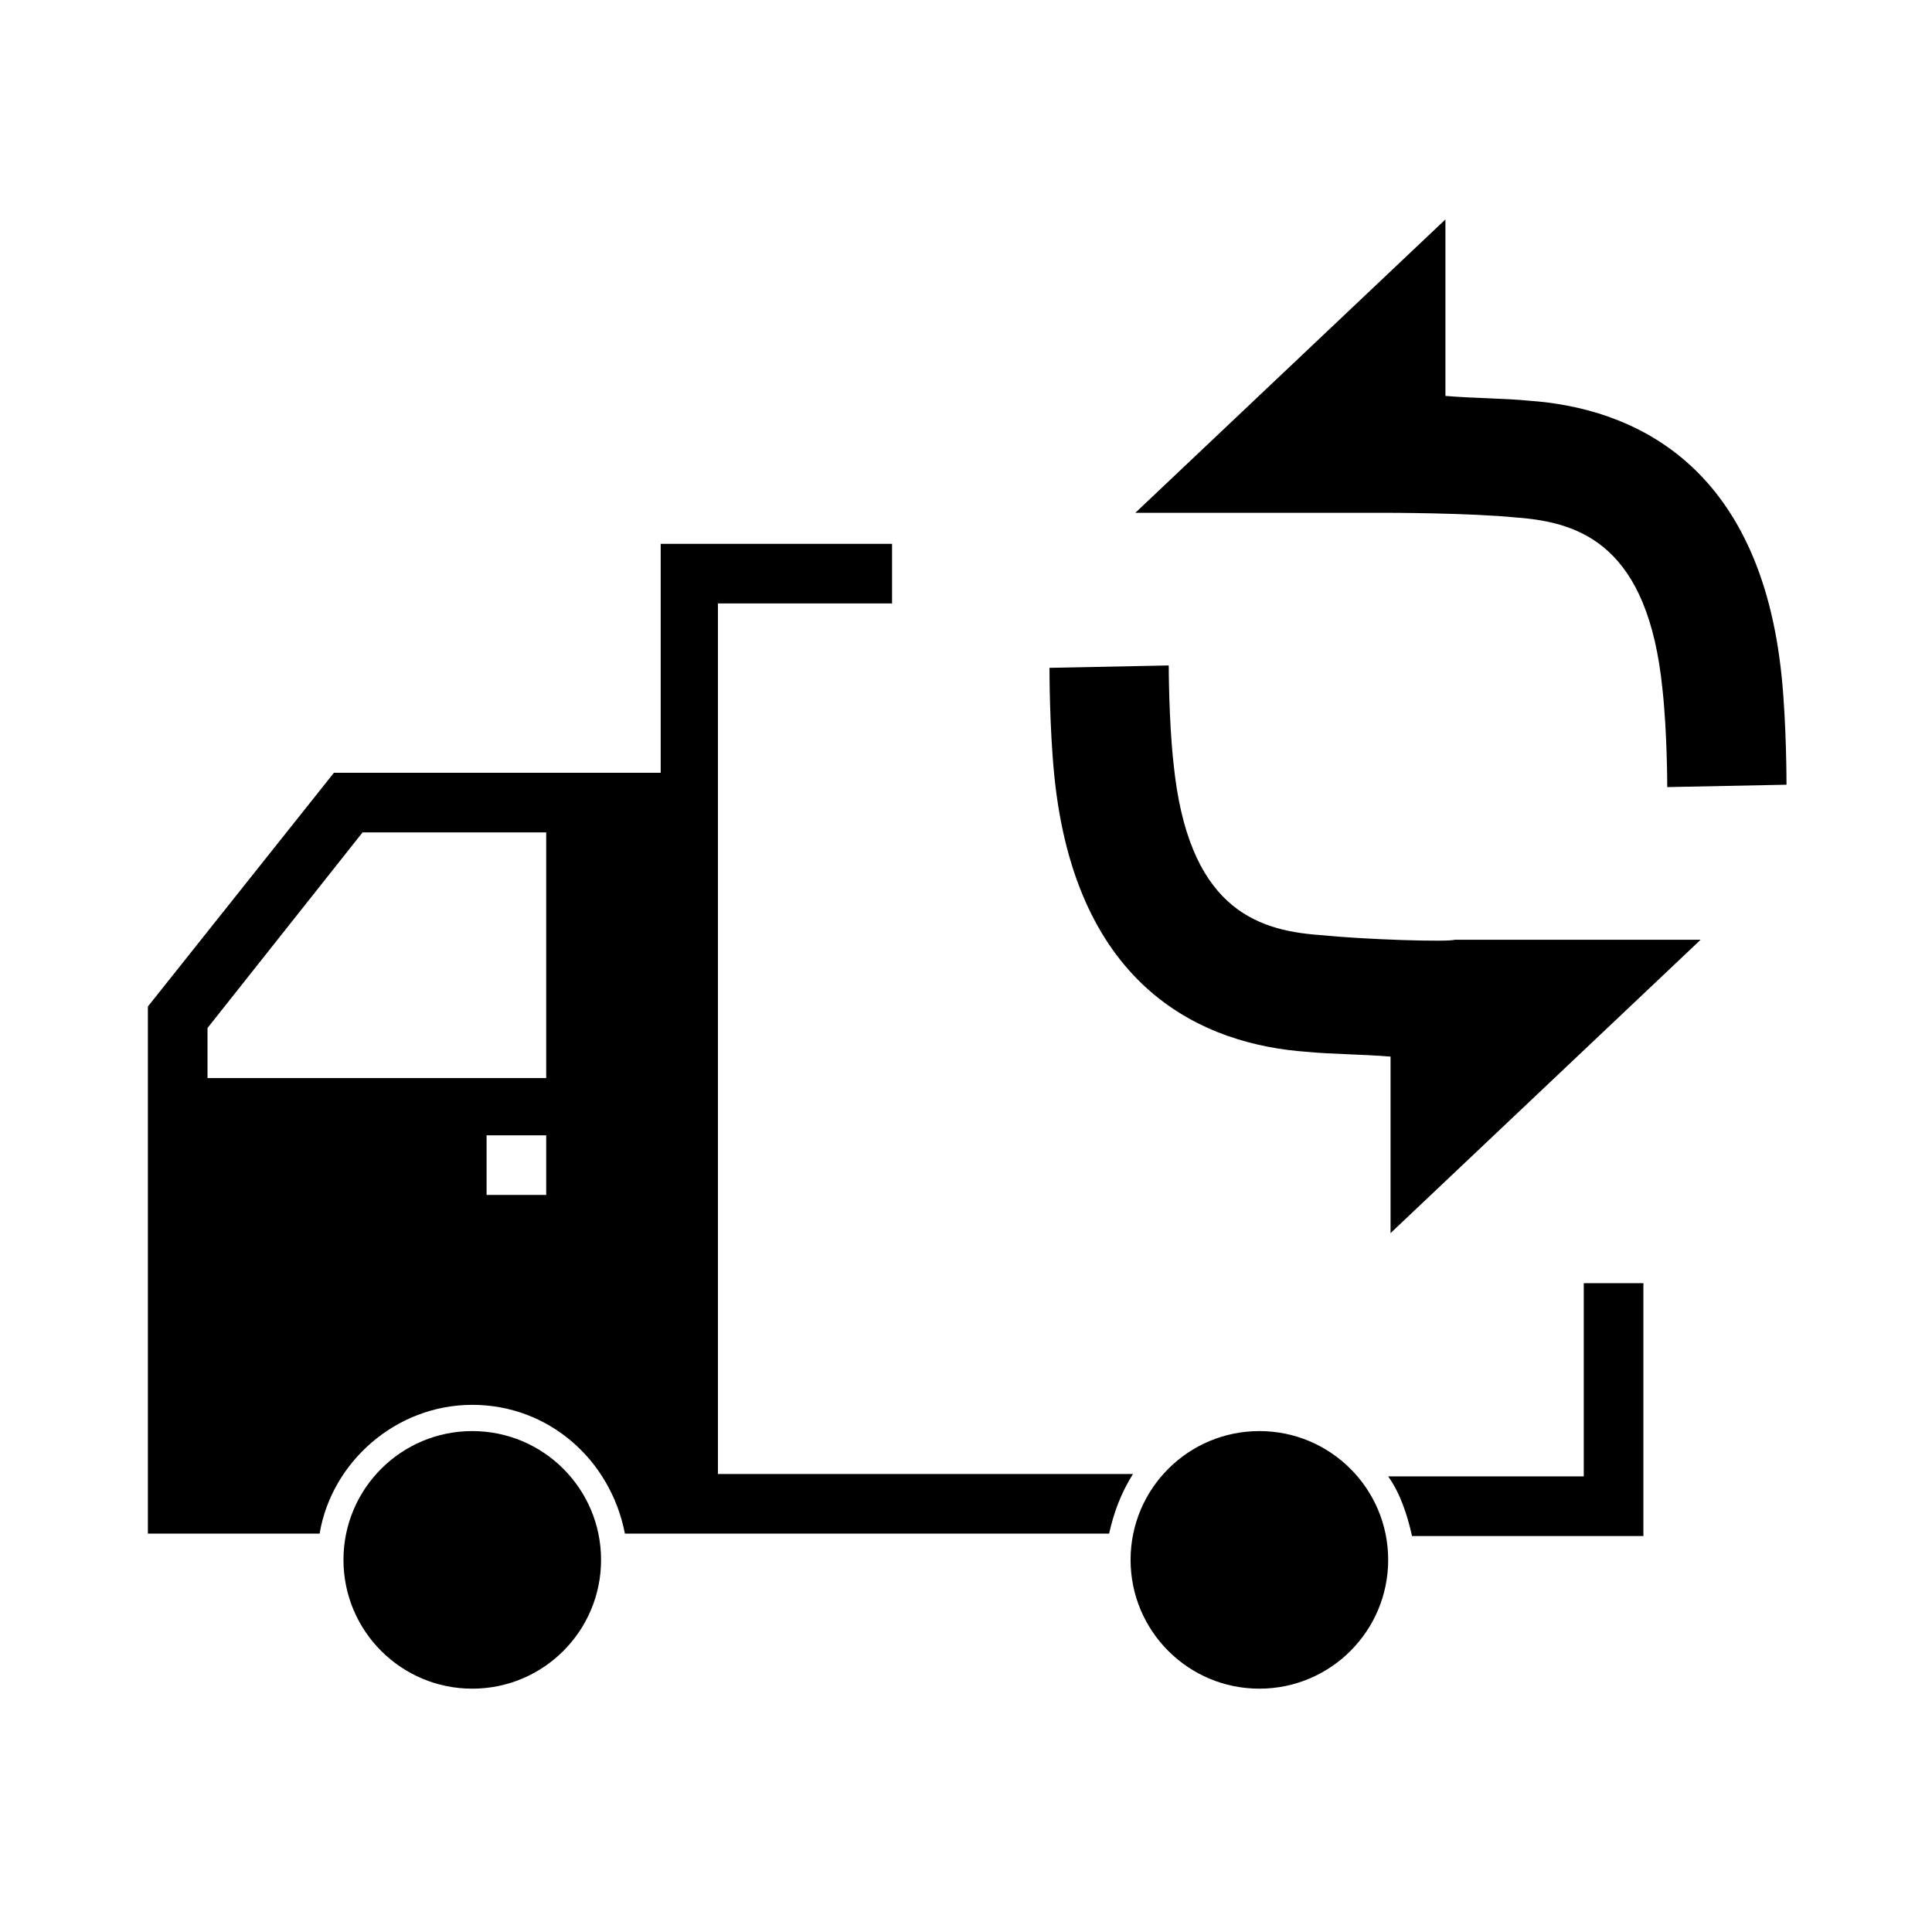
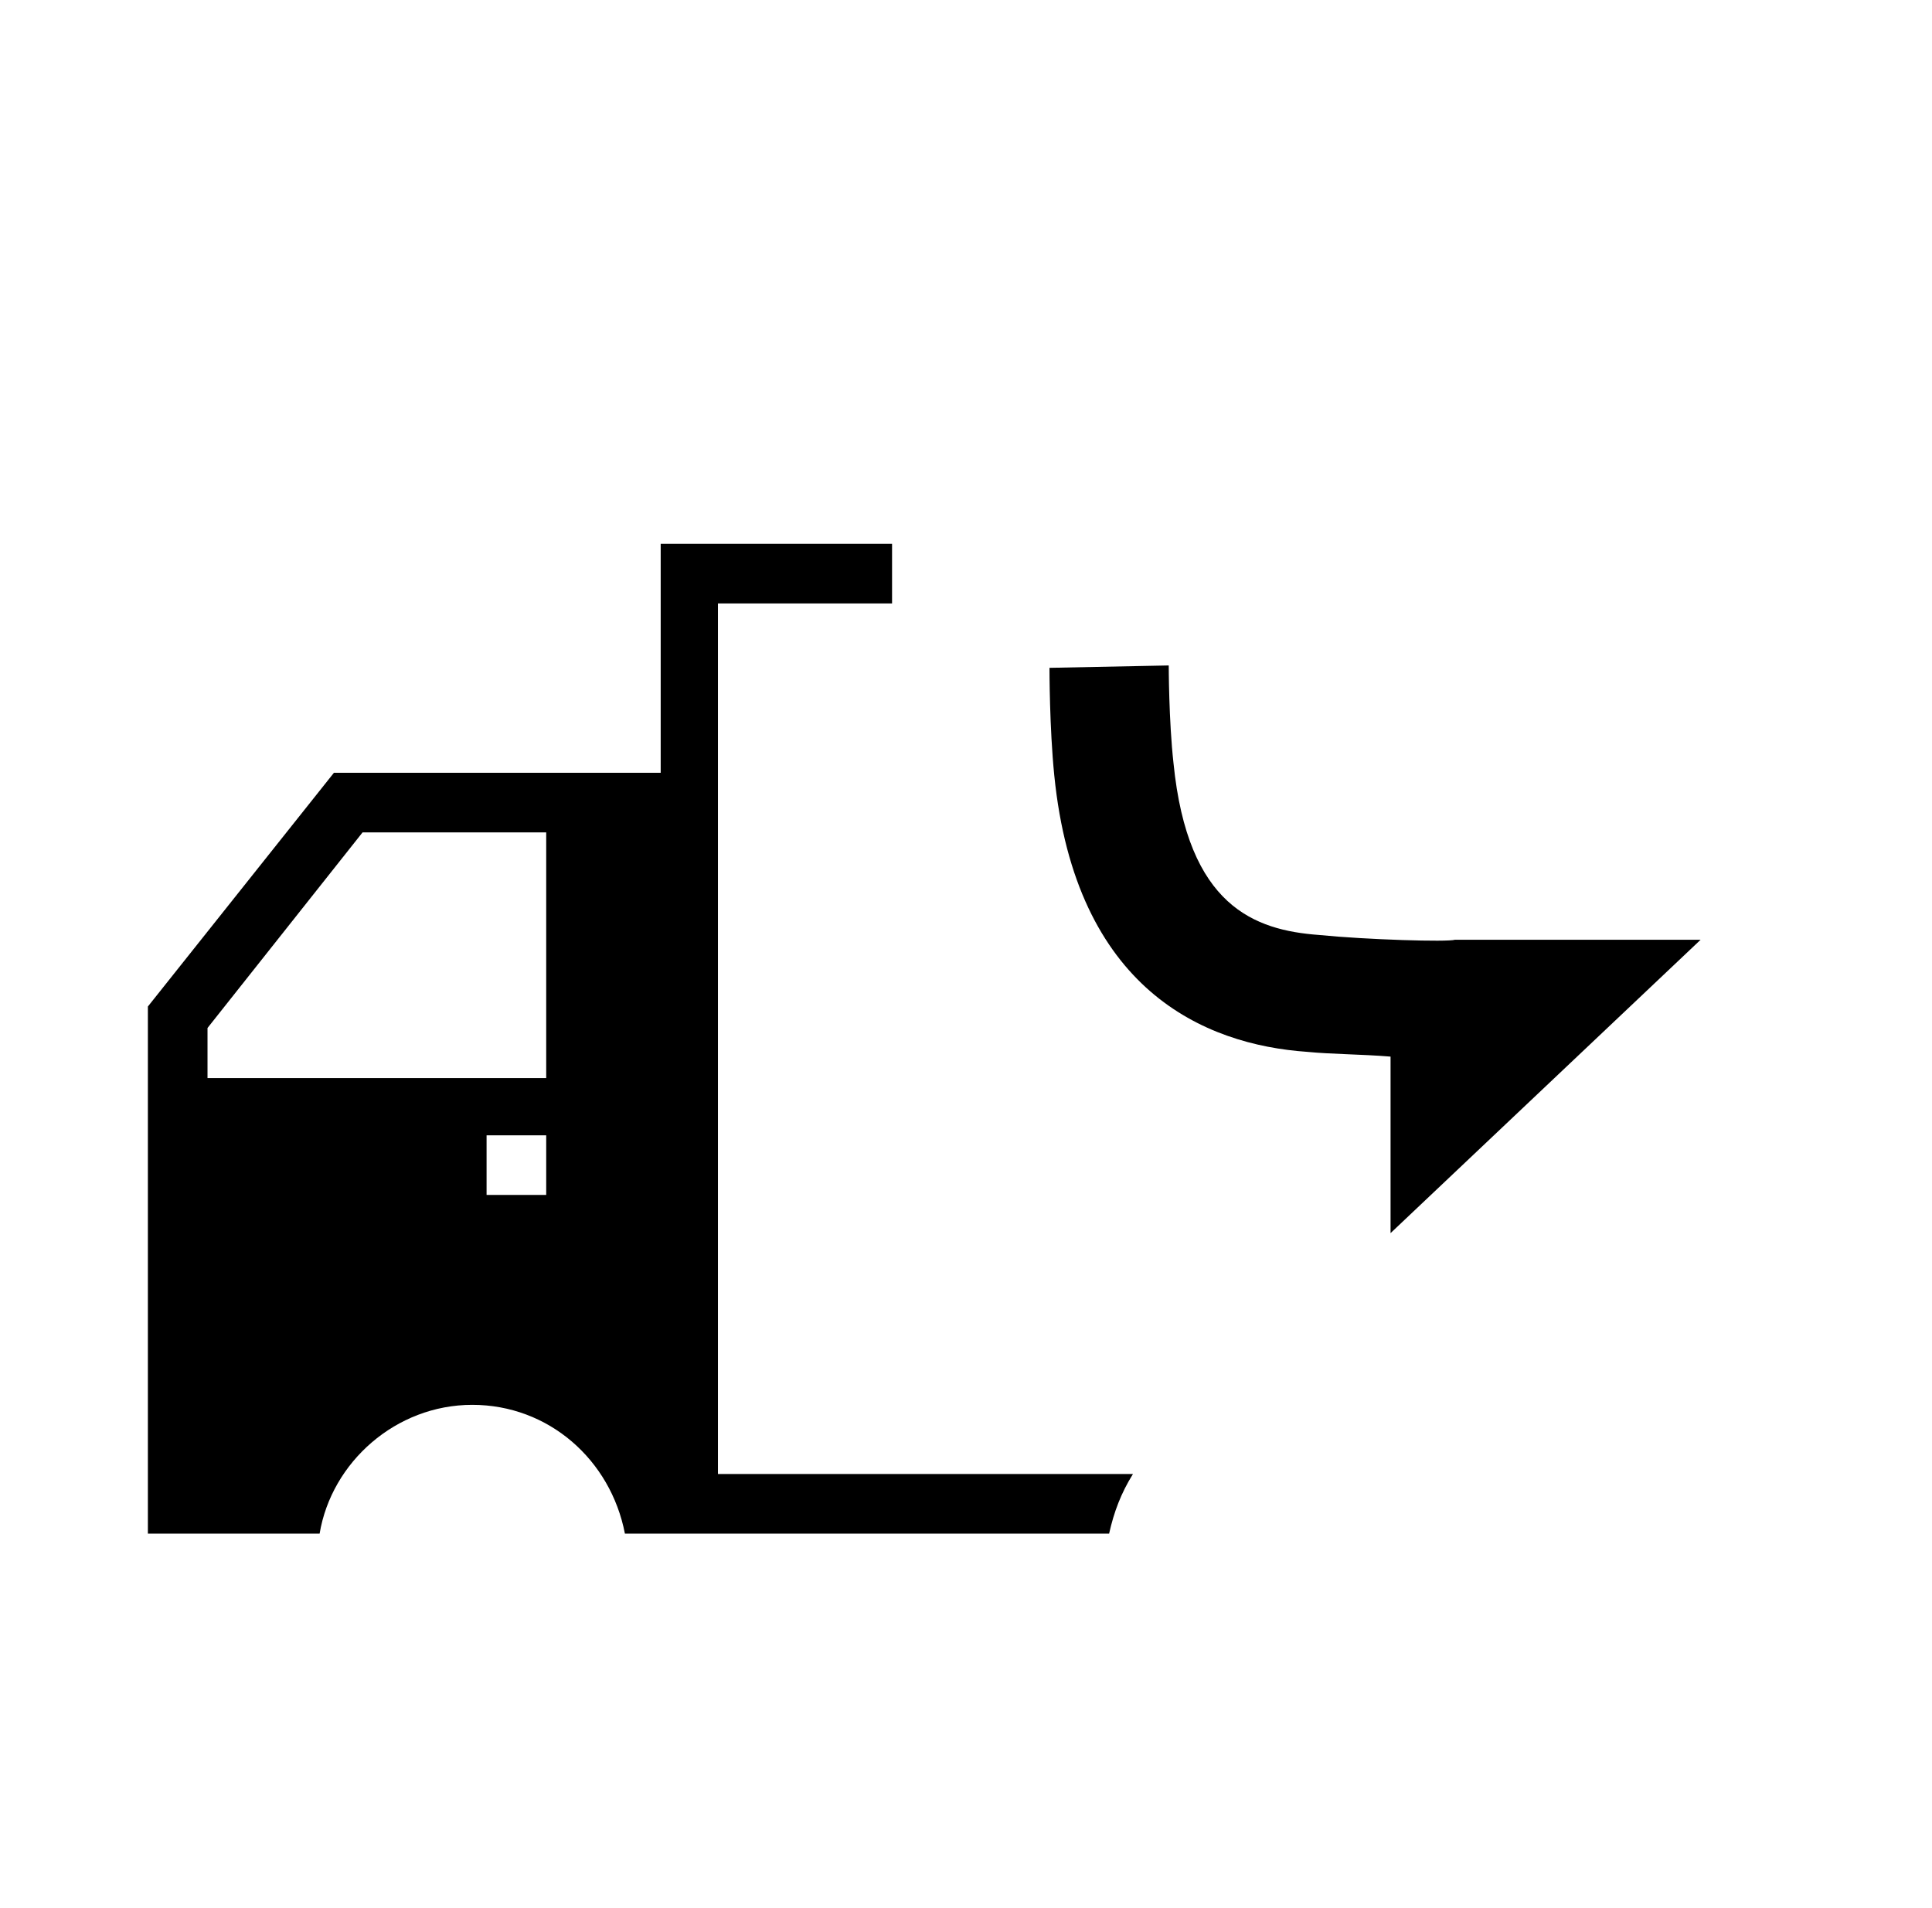
<svg xmlns="http://www.w3.org/2000/svg" version="1.1" id="レイヤー_1" x="0px" y="0px" viewBox="0 0 81 80" style="enable-background:new 0 0 81 80" xml:space="preserve">
  <g>
-     <path d="M63.6,21.7c2.7,0.2,5.5,1.2,6.1,7.2c0.2,1.8,0.2,4.1,0.2,4.1l5-0.1c0-0.1,0-2.5-0.2-4.5c-0.9-9-6.3-11.3-10.6-11.6 c-1-0.1-2.3-0.1-3.5-0.2V9.2l-13,12.3H58C58.2,21.5,61.6,21.5,63.6,21.7z" />
+     </g>
+   <g>
+     <path d="M55.3,39.2c-2.7-0.2-5.5-1.2-6.1-7.2c-0.2-1.8-0.2-4.1-0.2-4.1l-5,0.1c0,0.1,0,2.5,0.2,4.5c0.9,9,6.3,11.3,10.6,11.6 c1,0.1,2.3,0.1,3.5,0.2v7.4l13-12.3H61C60.7,39.5,57.3,39.4,55.3,39.2" />
  </g>
  <g>
-     <path d="M55.3,39.2c-2.7-0.2-5.5-1.2-6.1-7.2c-0.2-1.8-0.2-4.1-0.2-4.1l-5,0.1c0,0.1,0,2.5,0.2,4.5c0.9,9,6.3,11.3,10.6,11.6 c1,0.1,2.3,0.1,3.5,0.2v7.4l13-12.3H61C60.7,39.5,57.3,39.4,55.3,39.2z" />
-   </g>
+     </g>
  <g>
-     <circle cx="52.8" cy="65.4" r="5.4" />
-   </g>
-   <g>
-     <path d="M66.4,53.8v8.1h-8.2c0.5,0.7,0.8,1.6,1,2.5h9.7V53.8H66.4z" />
-   </g>
+     </g>
  <g>
    <path d="M30.1,32.4v-7.1h7.3v-2.5h-9.7v9.6H14l-7.8,9.8v22.1h7.2c0.5-3,3.2-5.4,6.4-5.4s5.8,2.3,6.4,5.4h1.5h2.5h16.3 c0.2-0.9,0.5-1.7,1-2.5H30.1V32.4z M22.9,50.1h-2.5v-2.5h2.5V50.1z M22.9,45.2H8.7v-2.1l6.5-8.2h7.7V45.2z" />
  </g>
  <g>
-     <circle cx="19.8" cy="65.4" r="5.4" />
-   </g>
+     </g>
</svg>